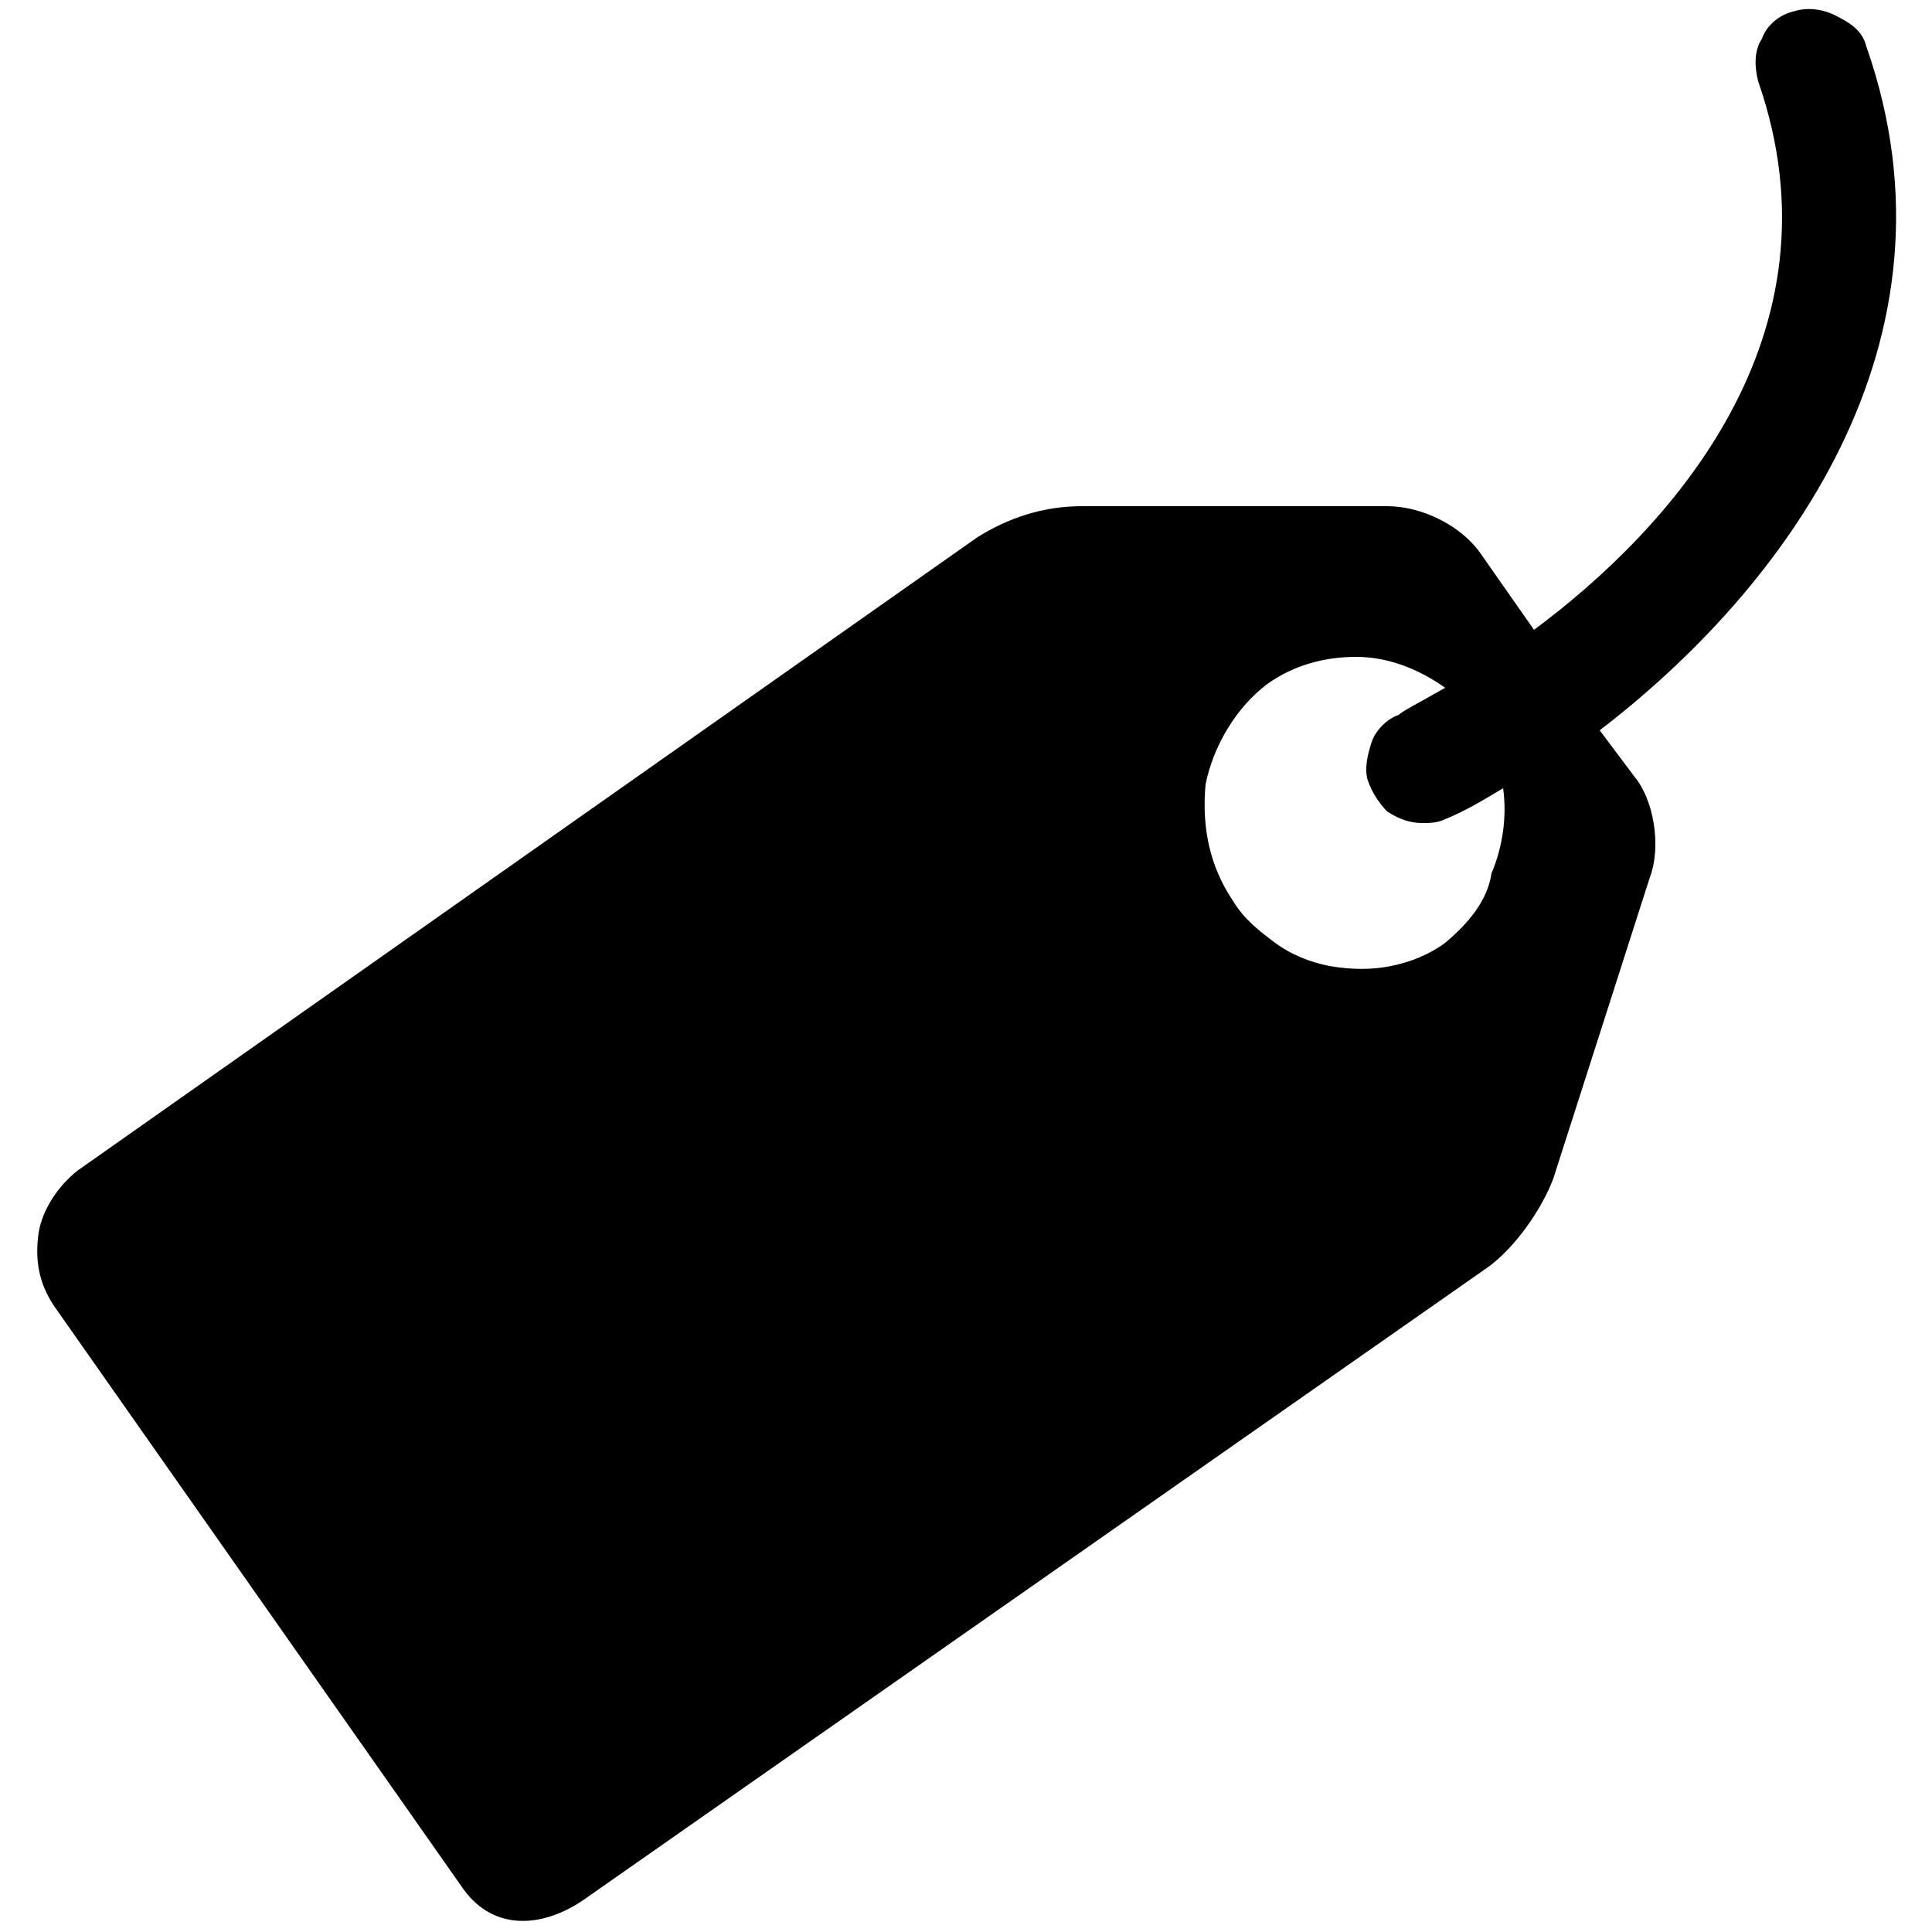
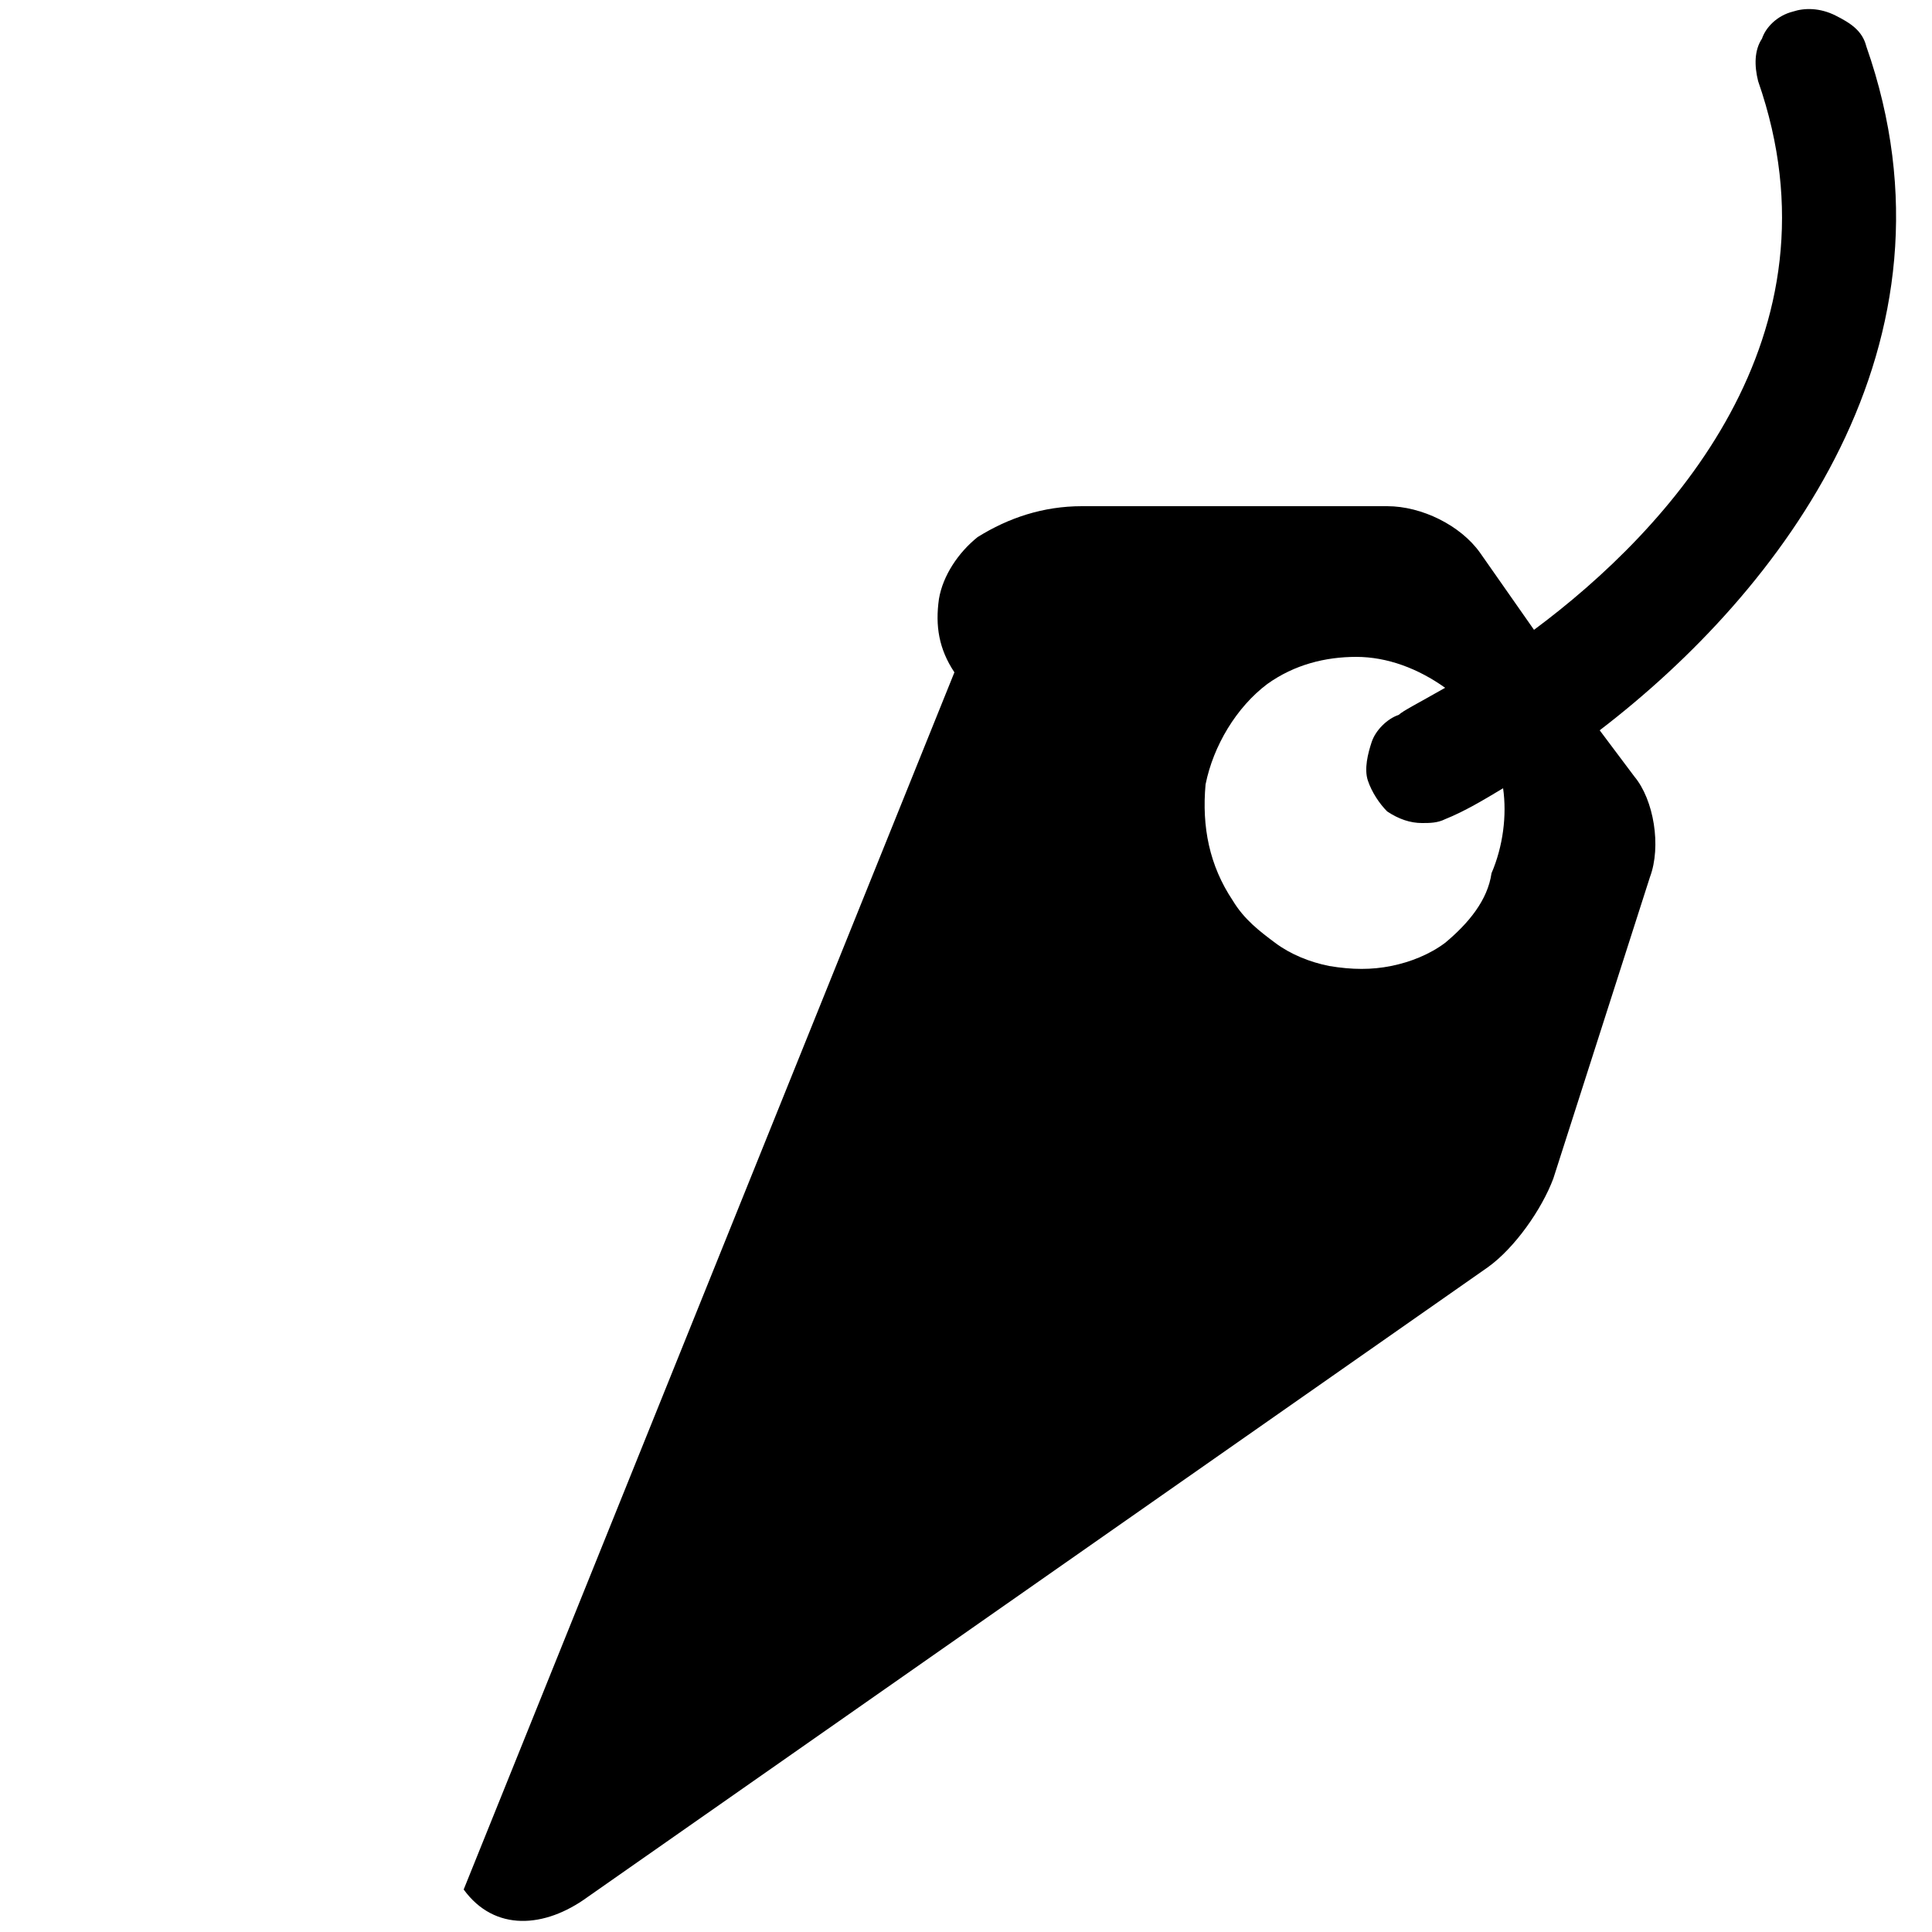
<svg xmlns="http://www.w3.org/2000/svg" version="1.1" id="Layer_1" x="0px" y="0px" viewBox="0 0 50 50" style="enable-background:new 0 0 50 50;" xml:space="preserve">
  <style type="text/css">
	.st0{fill:none;}
</style>
-   <rect x="-63" y="21" class="st0" width="16" height="16" />
-   <path d="M48.3,1.2c-0.1-0.4-0.4-0.6-0.8-0.8c-0.4-0.2-0.8-0.2-1.1-0.1c-0.4,0.1-0.7,0.4-0.8,0.7c-0.2,0.3-0.2,0.7-0.1,1.1  c2.3,6.6-2.3,11.6-5.8,14.2l-1.4-2c-0.5-0.7-1.5-1.2-2.4-1.2l-7.9,0c-1,0-1.9,0.3-2.7,0.8L2,30.3c-0.5,0.4-0.9,1-1,1.6  c-0.1,0.7,0,1.3,0.4,1.9L12,48.9c0.8,1.1,2.1,1,3.2,0.2l23.3-16.3c0.7-0.5,1.4-1.5,1.7-2.3l2.5-7.8c0.3-0.8,0.1-2-0.4-2.6l-0.9-1.2  C46.1,15.3,51,8.9,48.3,1.2z M37.4,24.4C37,24.7,36.5,24.9,36,25c-0.5,0.1-1,0.1-1.6,0c-0.5-0.1-1-0.3-1.4-0.6  c-0.4-0.3-0.8-0.6-1.1-1.1c-0.6-0.9-0.8-1.9-0.7-3c0.2-1,0.8-2,1.6-2.6c0.7-0.5,1.5-0.7,2.3-0.7c0.8,0,1.6,0.3,2.3,0.8  c-0.7,0.4-1.1,0.6-1.2,0.7c-0.3,0.1-0.6,0.4-0.7,0.7c-0.1,0.3-0.2,0.7-0.1,1c0.1,0.3,0.3,0.6,0.5,0.8c0.3,0.2,0.6,0.3,0.9,0.3  c0.2,0,0.4,0,0.6-0.1c0.5-0.2,1-0.5,1.5-0.8c0.1,0.7,0,1.5-0.3,2.2C38.5,23.3,38,23.9,37.4,24.4z" />
+   <path d="M48.3,1.2c-0.1-0.4-0.4-0.6-0.8-0.8c-0.4-0.2-0.8-0.2-1.1-0.1c-0.4,0.1-0.7,0.4-0.8,0.7c-0.2,0.3-0.2,0.7-0.1,1.1  c2.3,6.6-2.3,11.6-5.8,14.2l-1.4-2c-0.5-0.7-1.5-1.2-2.4-1.2l-7.9,0c-1,0-1.9,0.3-2.7,0.8c-0.5,0.4-0.9,1-1,1.6  c-0.1,0.7,0,1.3,0.4,1.9L12,48.9c0.8,1.1,2.1,1,3.2,0.2l23.3-16.3c0.7-0.5,1.4-1.5,1.7-2.3l2.5-7.8c0.3-0.8,0.1-2-0.4-2.6l-0.9-1.2  C46.1,15.3,51,8.9,48.3,1.2z M37.4,24.4C37,24.7,36.5,24.9,36,25c-0.5,0.1-1,0.1-1.6,0c-0.5-0.1-1-0.3-1.4-0.6  c-0.4-0.3-0.8-0.6-1.1-1.1c-0.6-0.9-0.8-1.9-0.7-3c0.2-1,0.8-2,1.6-2.6c0.7-0.5,1.5-0.7,2.3-0.7c0.8,0,1.6,0.3,2.3,0.8  c-0.7,0.4-1.1,0.6-1.2,0.7c-0.3,0.1-0.6,0.4-0.7,0.7c-0.1,0.3-0.2,0.7-0.1,1c0.1,0.3,0.3,0.6,0.5,0.8c0.3,0.2,0.6,0.3,0.9,0.3  c0.2,0,0.4,0,0.6-0.1c0.5-0.2,1-0.5,1.5-0.8c0.1,0.7,0,1.5-0.3,2.2C38.5,23.3,38,23.9,37.4,24.4z" />
</svg>